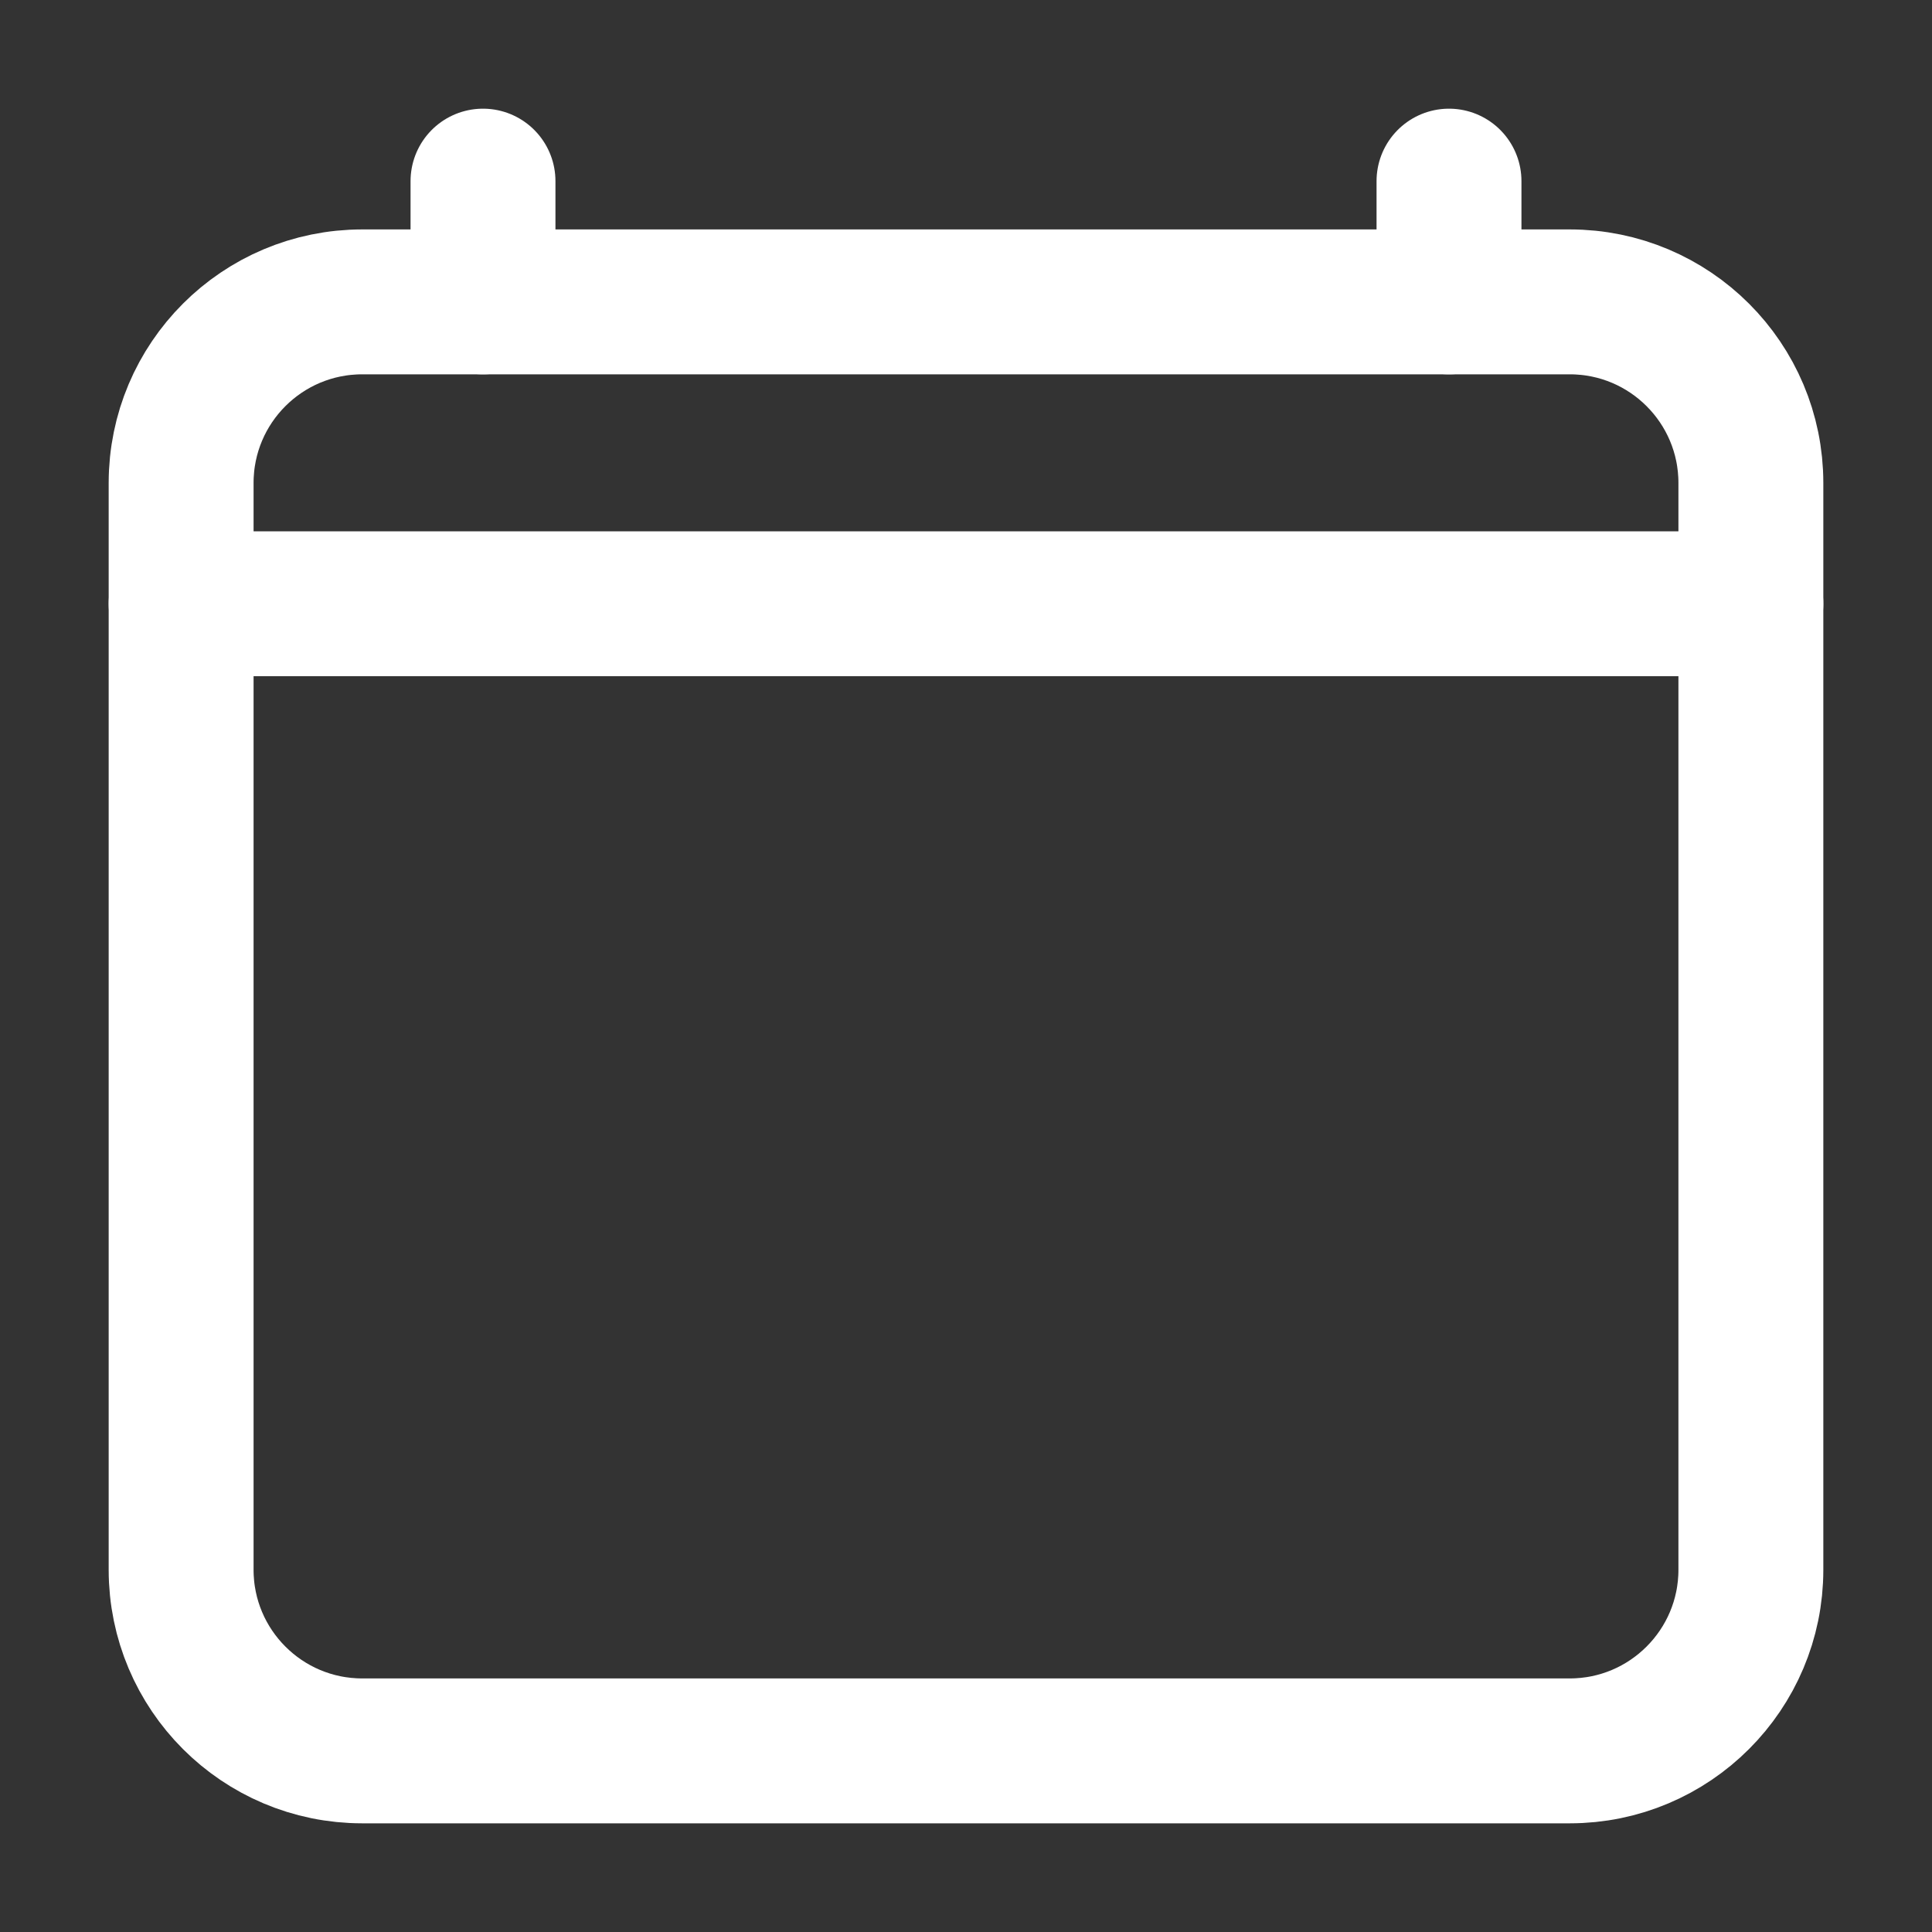
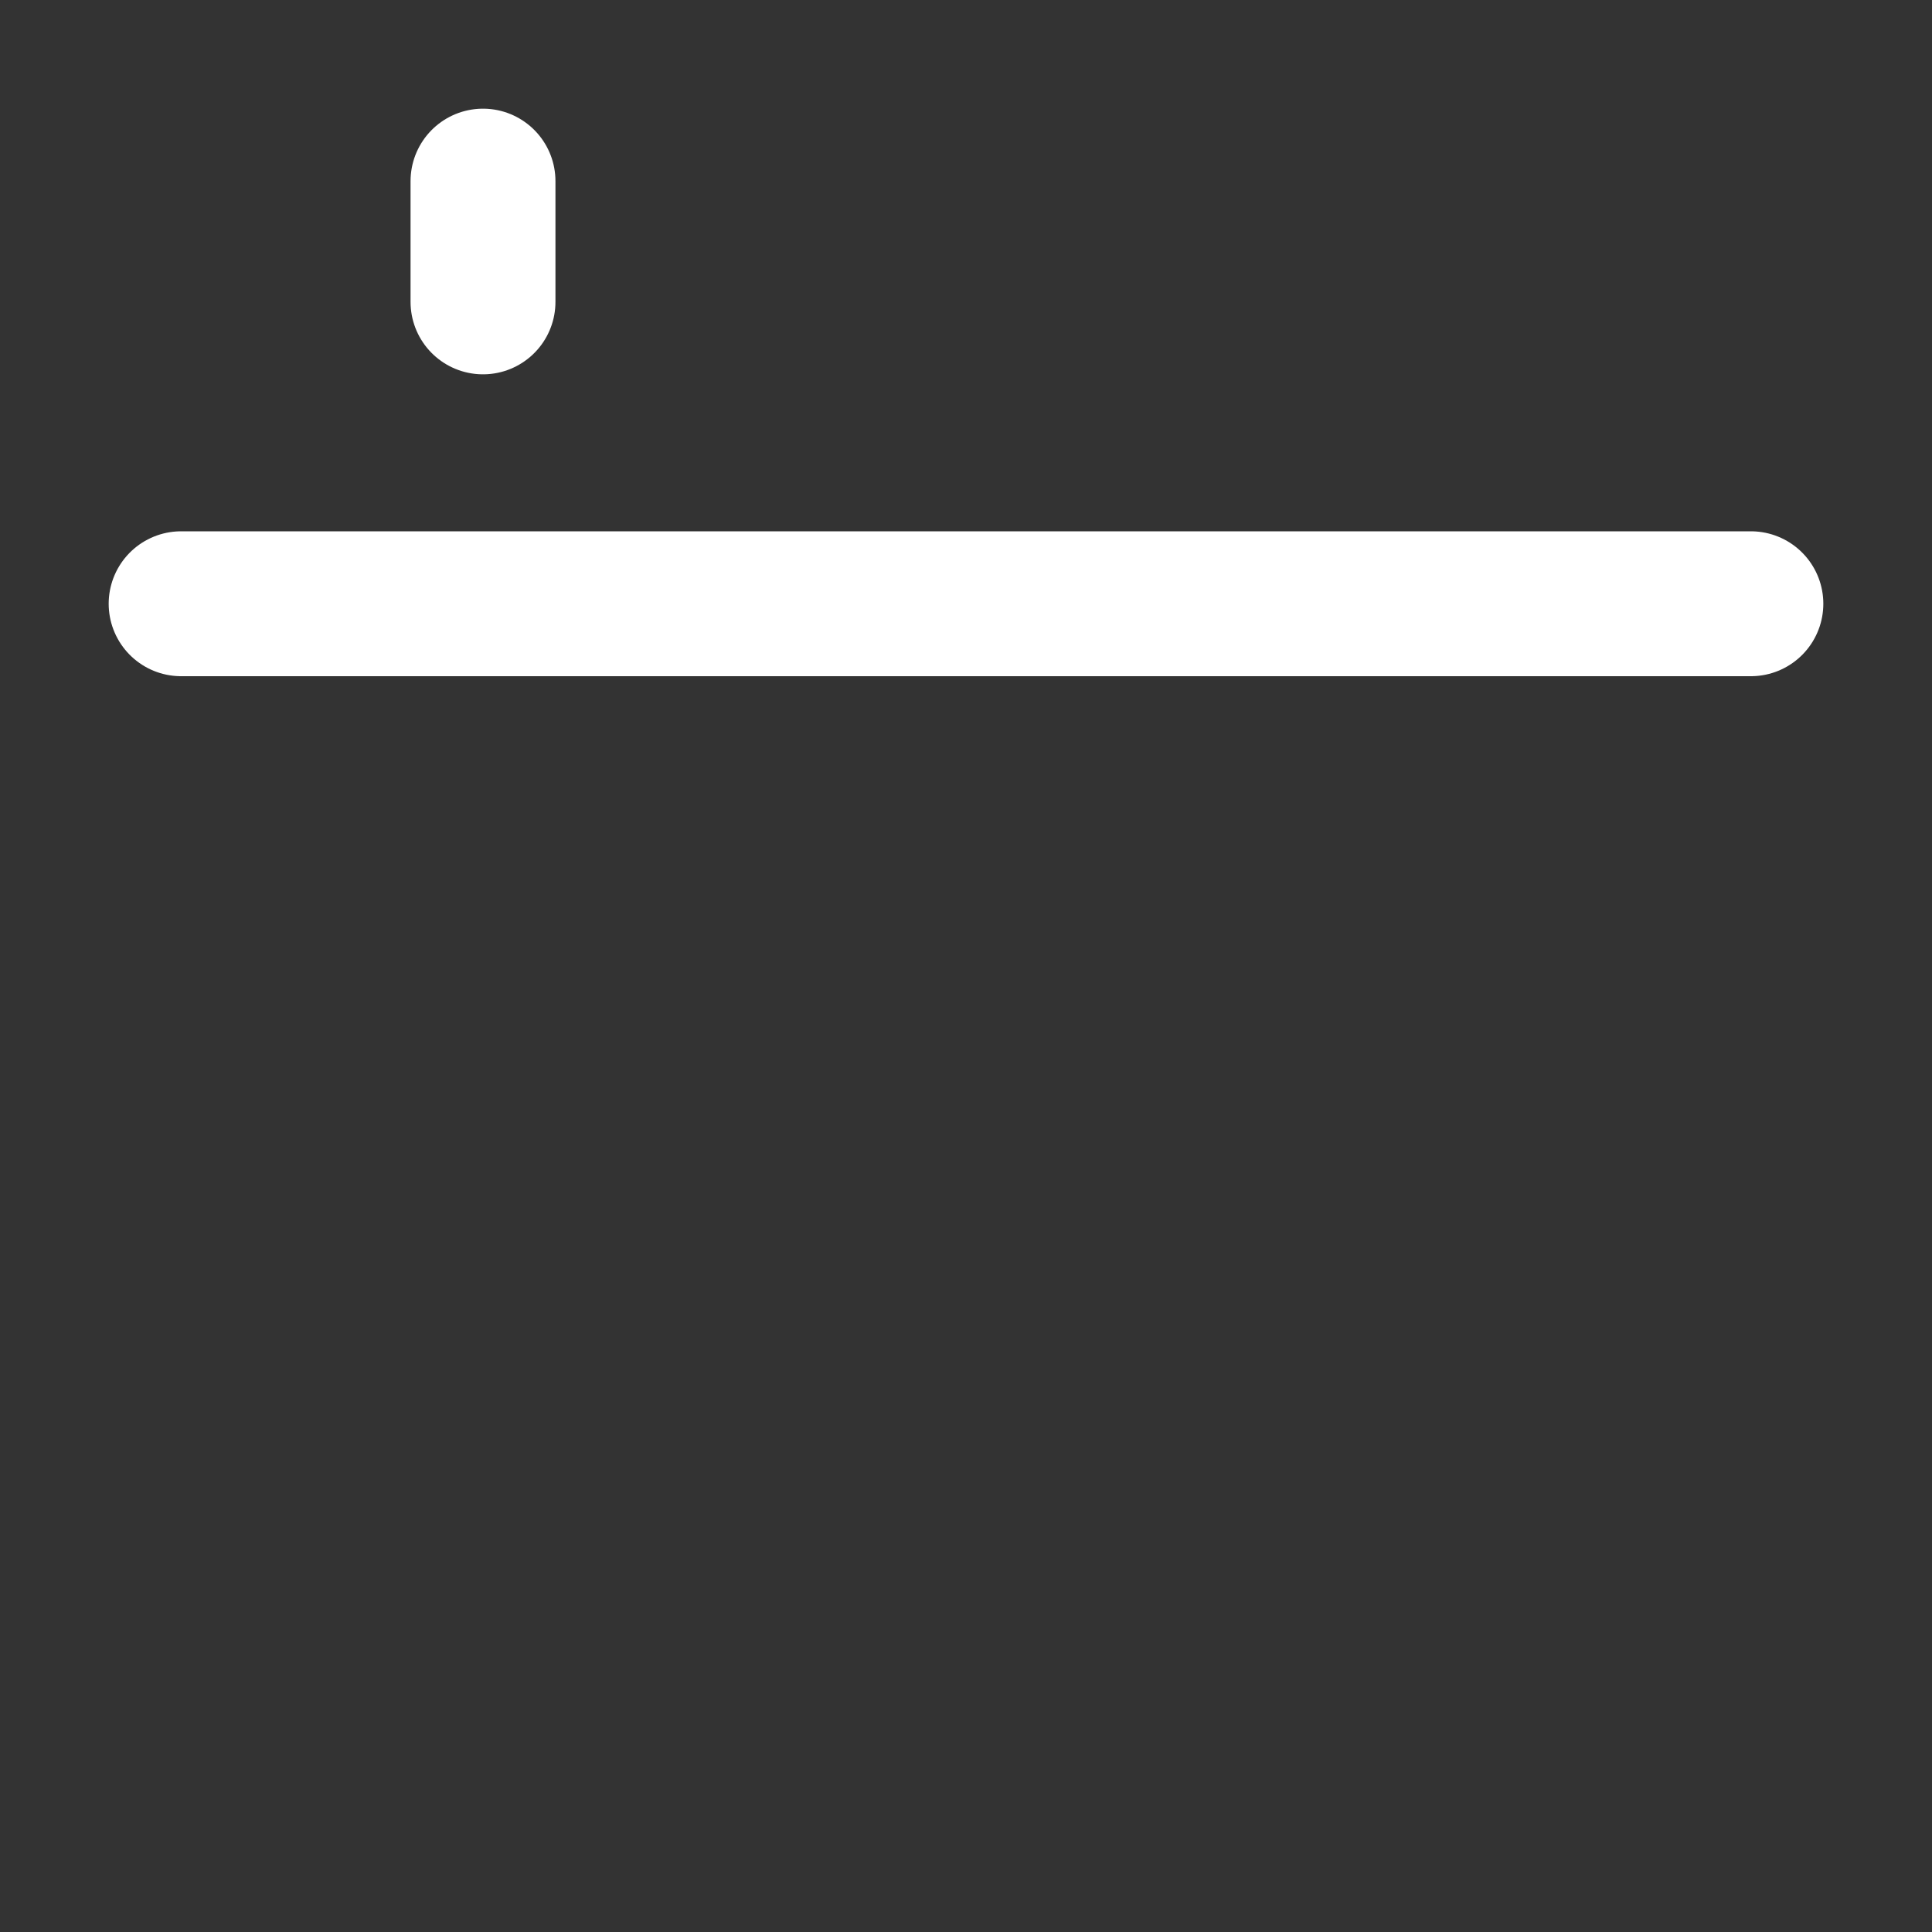
<svg xmlns="http://www.w3.org/2000/svg" width="20" height="20" viewBox="0 0 20 20" fill="none">
  <rect x="0" y="0" width="20" height="20" fill="#333333" stroke="none" />
-   <path d="M16.25 3.125H3.75C2.714 3.125 1.875 3.964 1.875 5V16.25C1.875 17.285 2.714 18.125 3.75 18.125H16.25C17.285 18.125 18.125 17.285 18.125 16.25V5C18.125 3.964 17.285 3.125 16.25 3.125Z" stroke="white" stroke-width="1.5" stroke-linejoin="round" />
  <path d="M5 1.875V3.125" stroke="white" stroke-width="1.5" stroke-linecap="round" stroke-linejoin="round" />
-   <path d="M15 1.875V3.125" stroke="white" stroke-width="1.5" stroke-linecap="round" stroke-linejoin="round" />
  <path d="M18.125 6.25H1.875" stroke="white" stroke-width="1.5" stroke-linecap="round" stroke-linejoin="round" />
</svg>